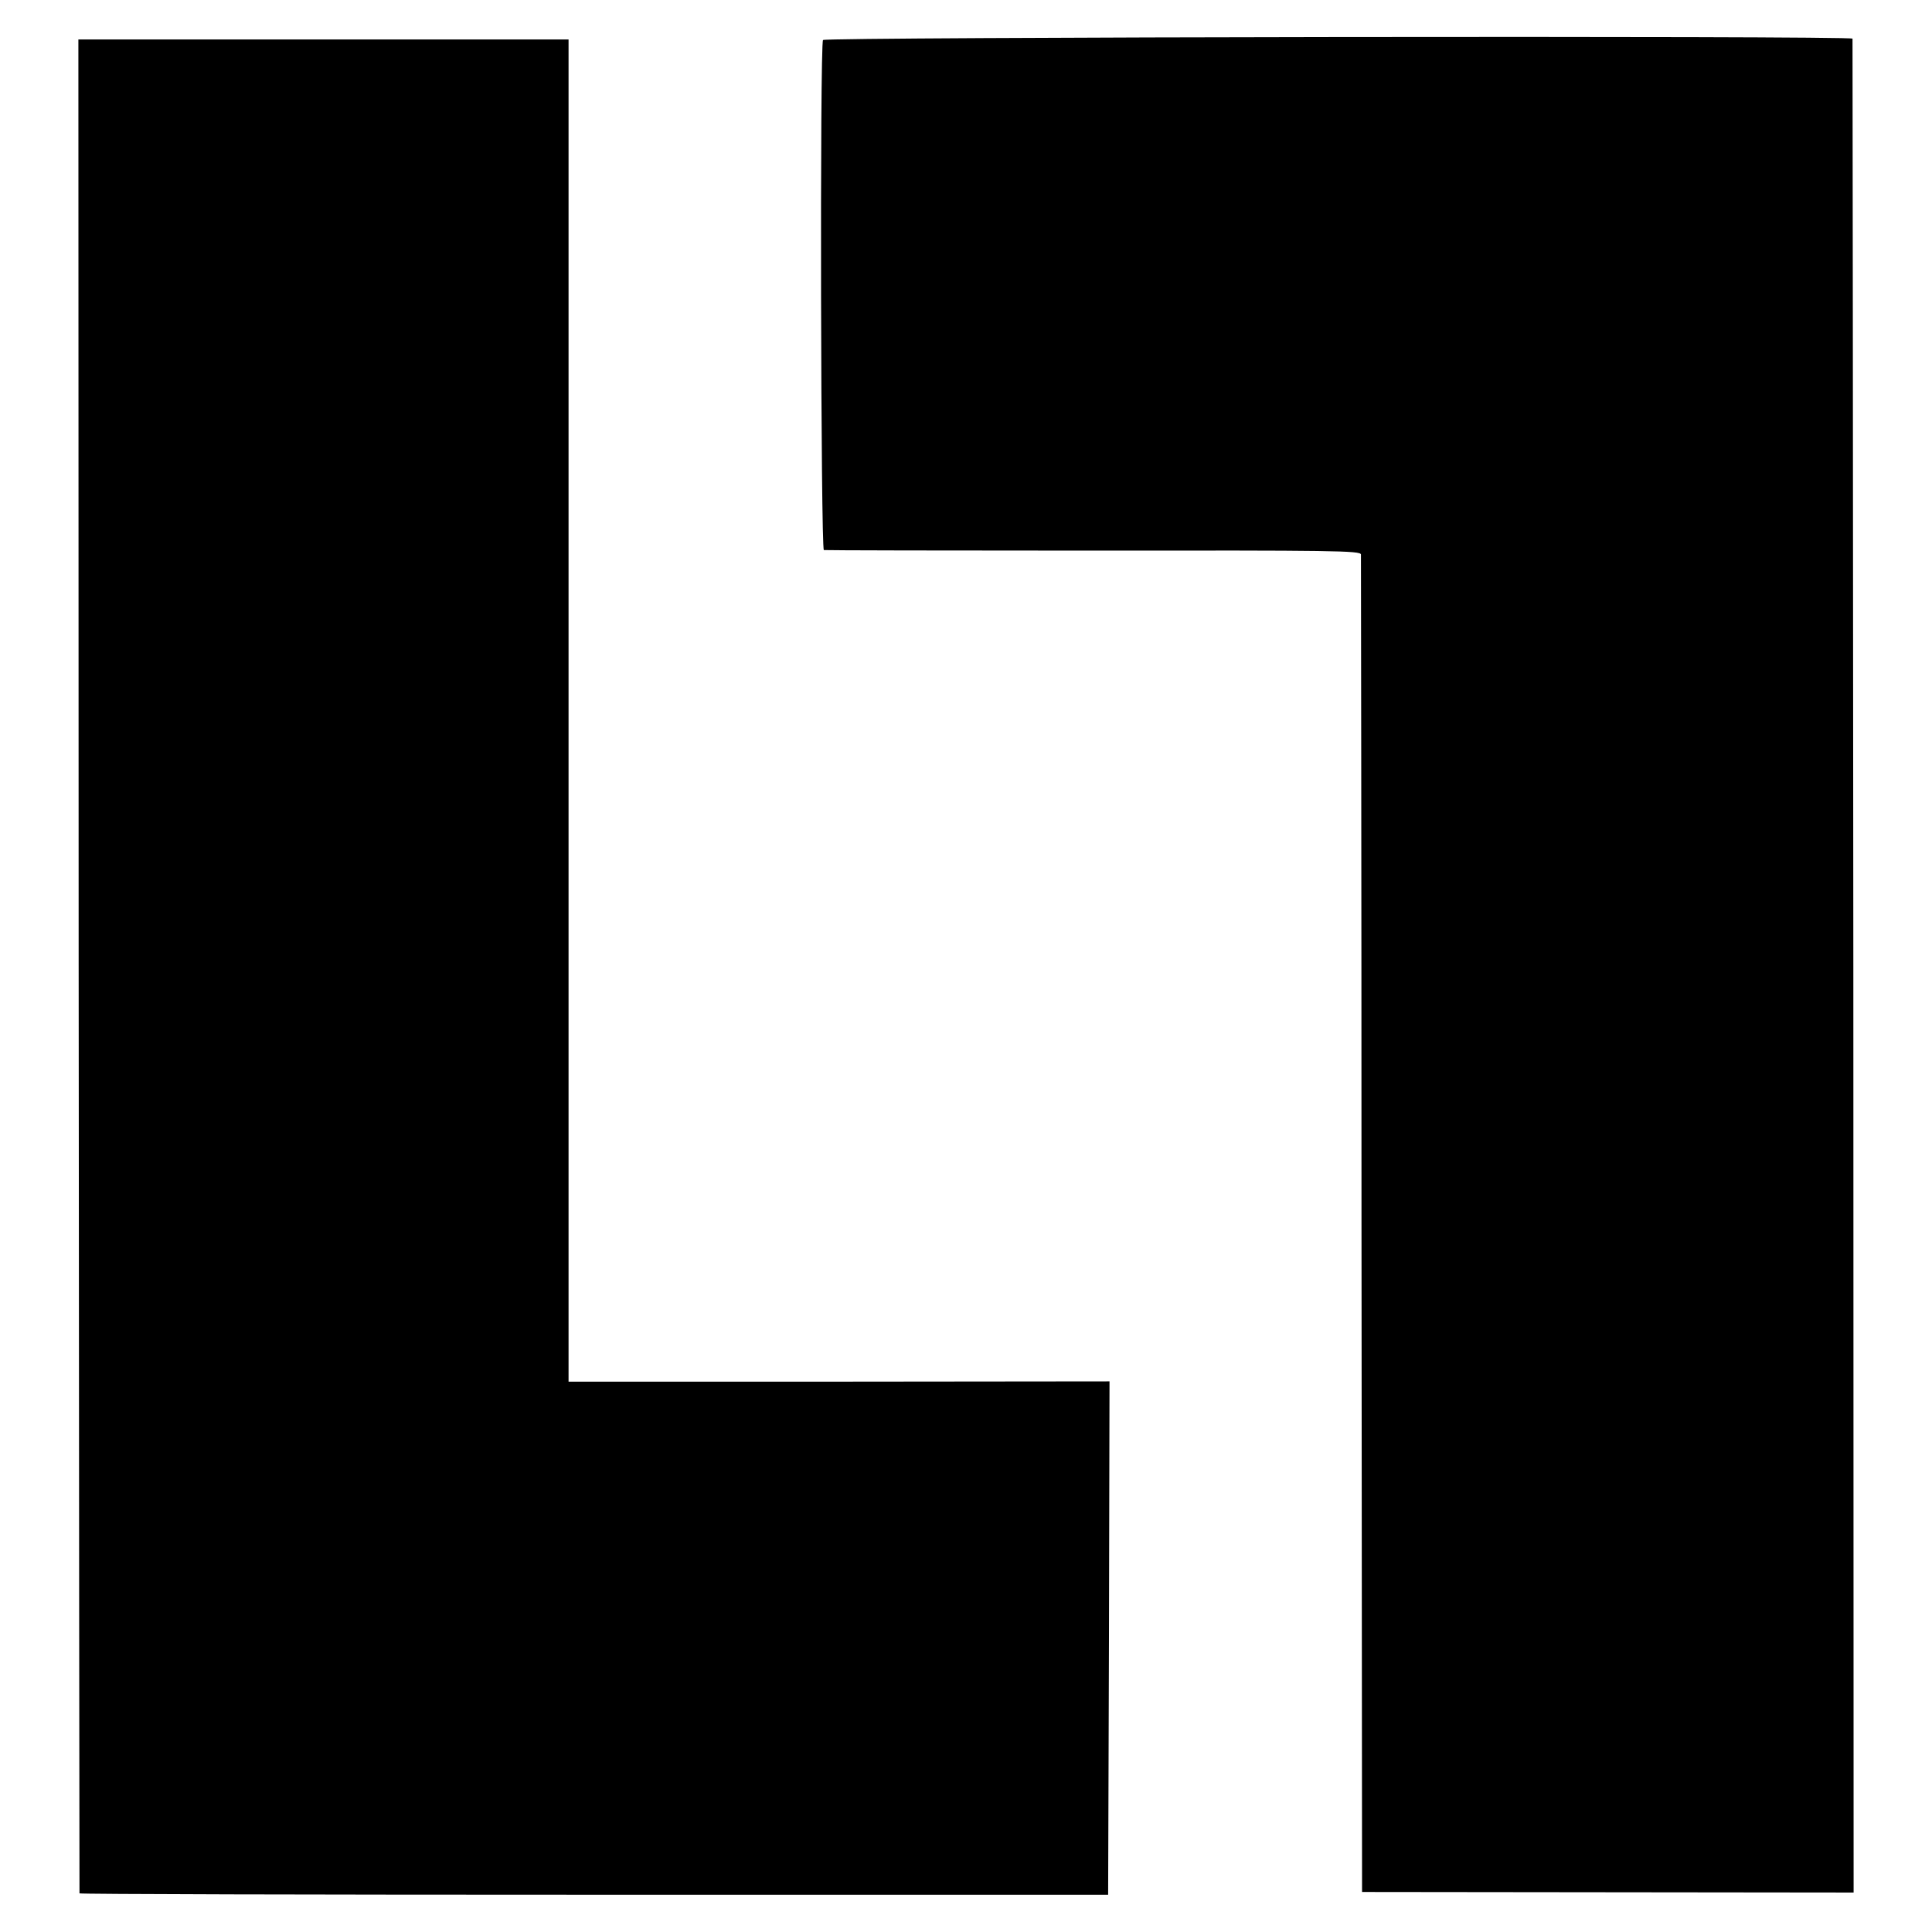
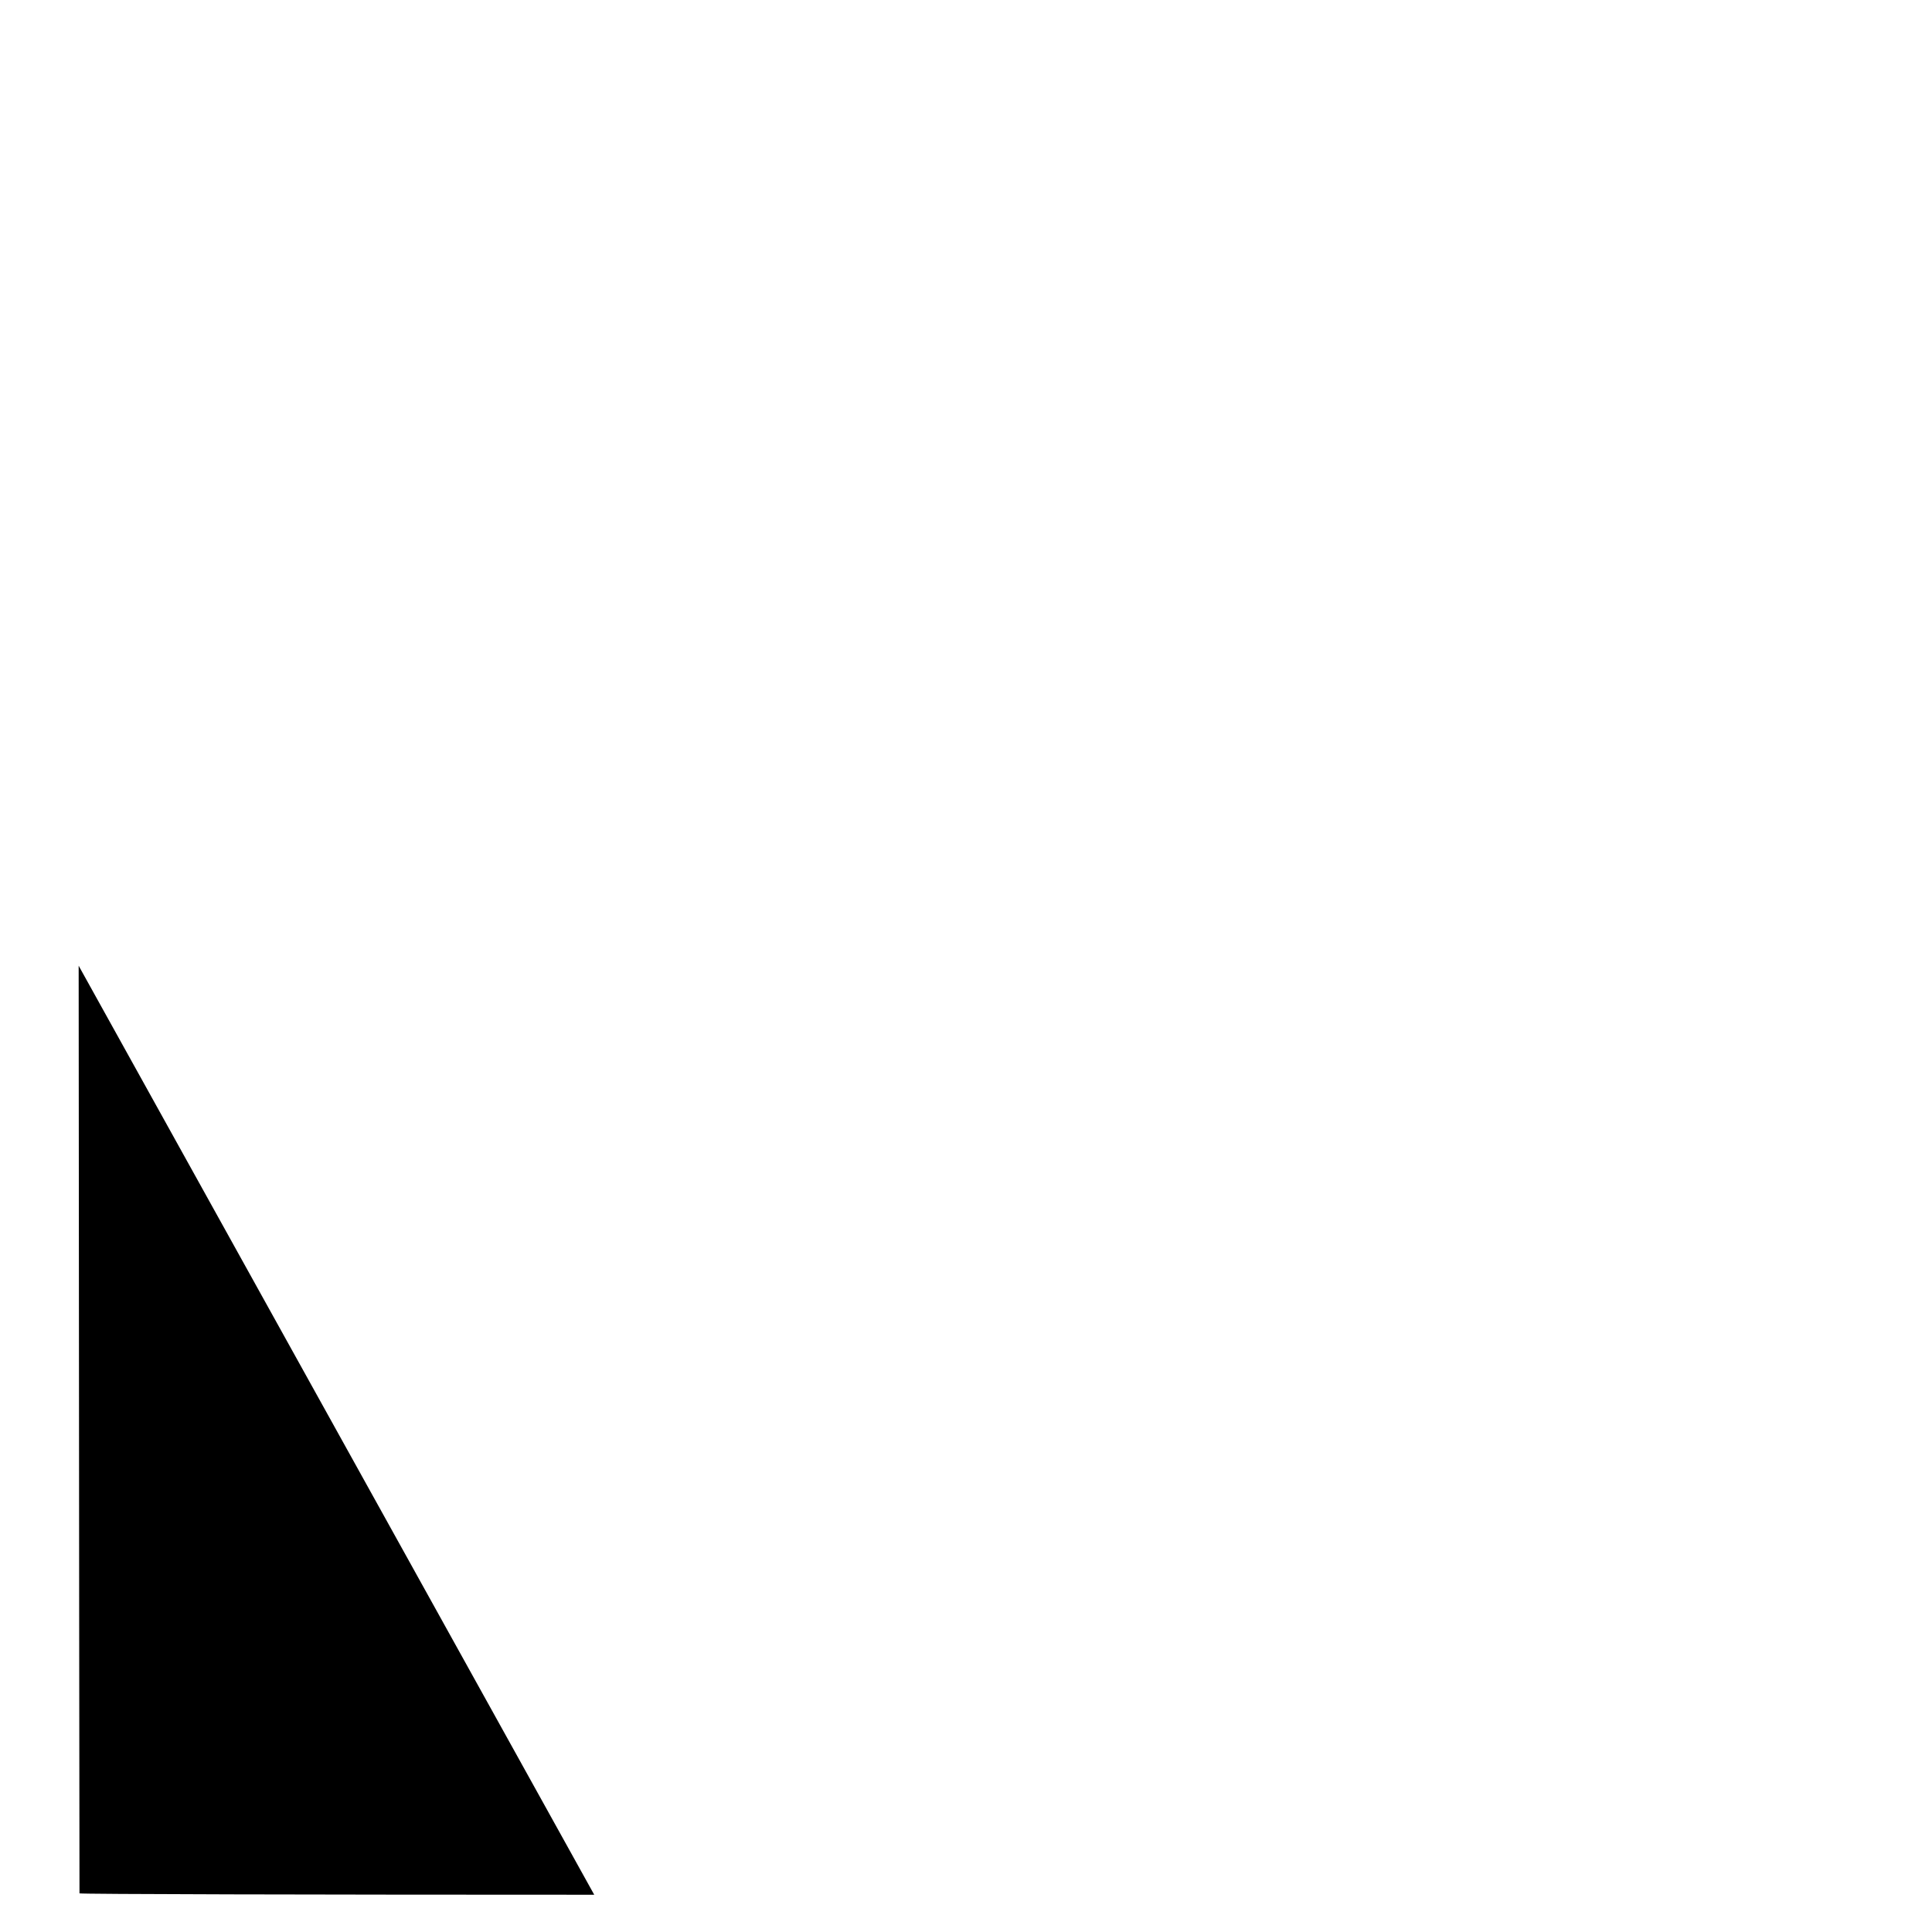
<svg xmlns="http://www.w3.org/2000/svg" version="1.0" width="700pt" height="700pt" viewBox="0 0 700 700" preserveAspectRatio="xMidYMid meet">
  <g transform="translate(0,700) scale(0.1,-0.1)" fill="#000000" stroke="none">
-     <path d="M2982 6855 c-12 -17 -8 -1844 3 -1848 5 -1 445 -2 978 -2 868 1 967 0 968 -14 0 -9 2 -1103 2 -2431 l2 -2415 891 -1 890 -1 -1 3356 c-1 1846 -3 3358 -3 3361 -4 11 -3724 6 -3730 -5z" />
-     <path d="M285 3501 c1 -1846 3 -3358 3 -3361 1 -3 840 -5 1865 -5 l1862 0 3 930 2 930 -980 -1 -980 0 0 2431 0 2432 -888 0 -888 0 1 -3356z" />
+     <path d="M285 3501 c1 -1846 3 -3358 3 -3361 1 -3 840 -5 1865 -5 z" />
  </g>
</svg>